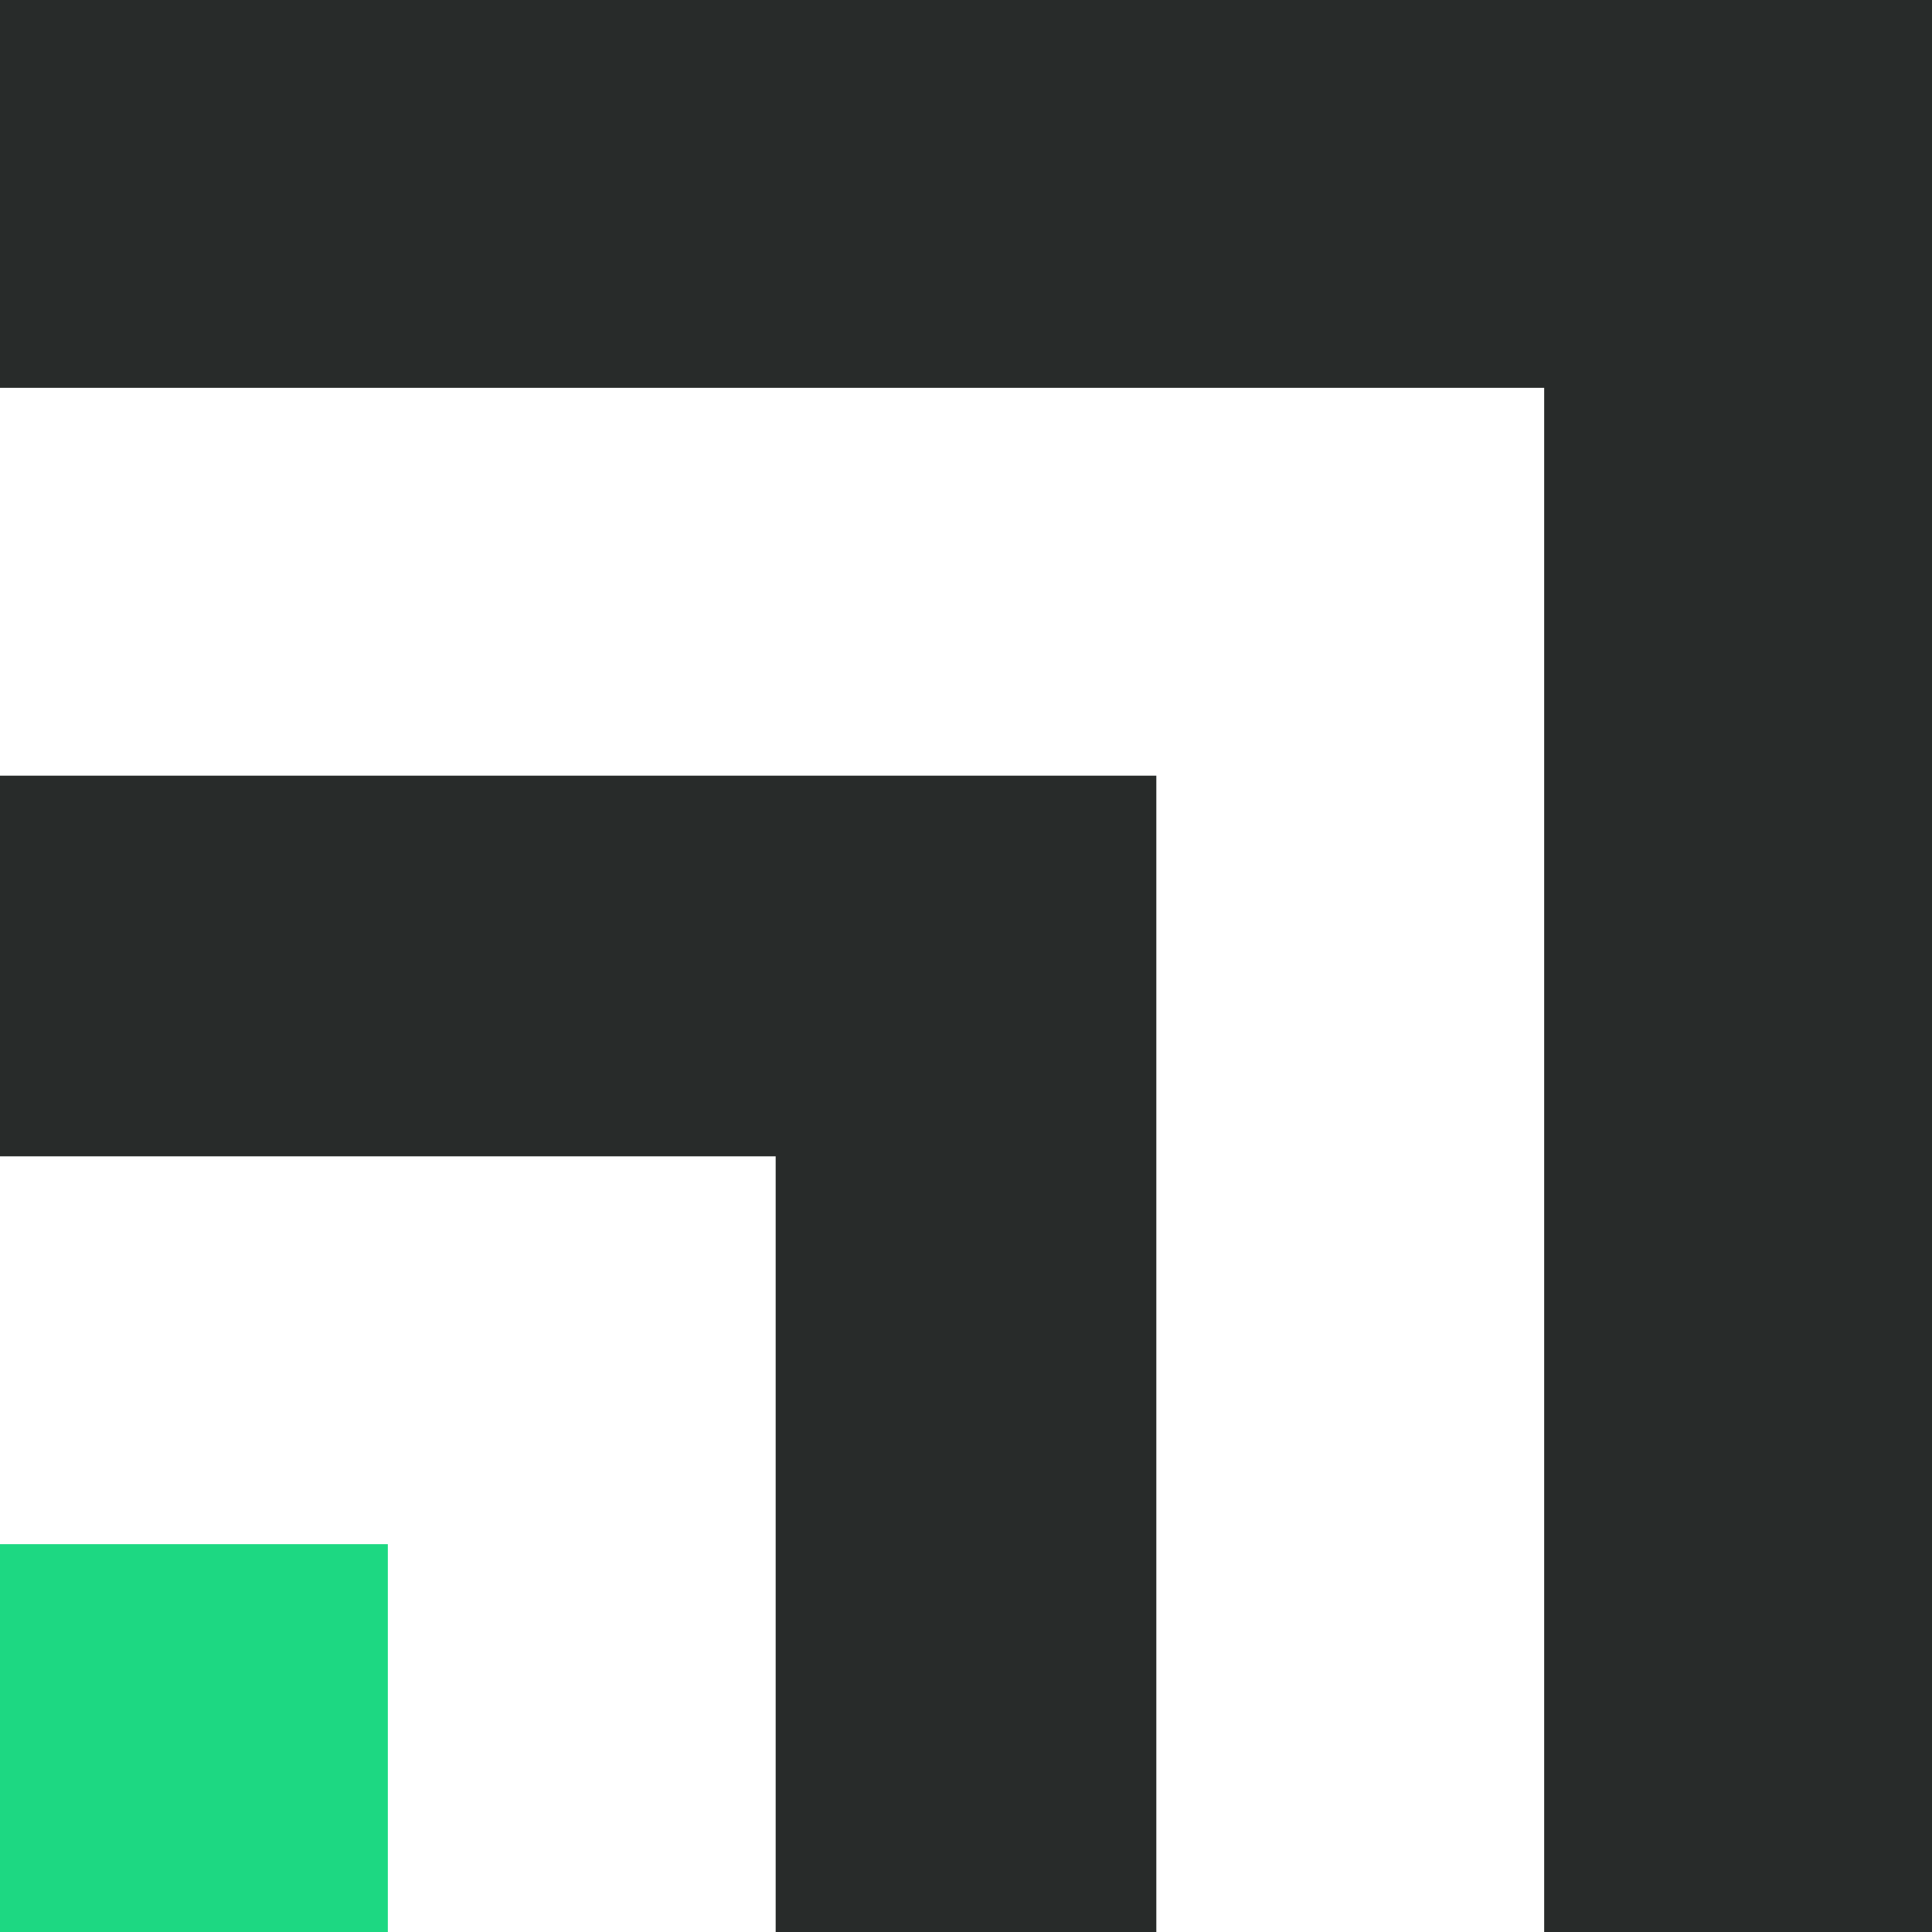
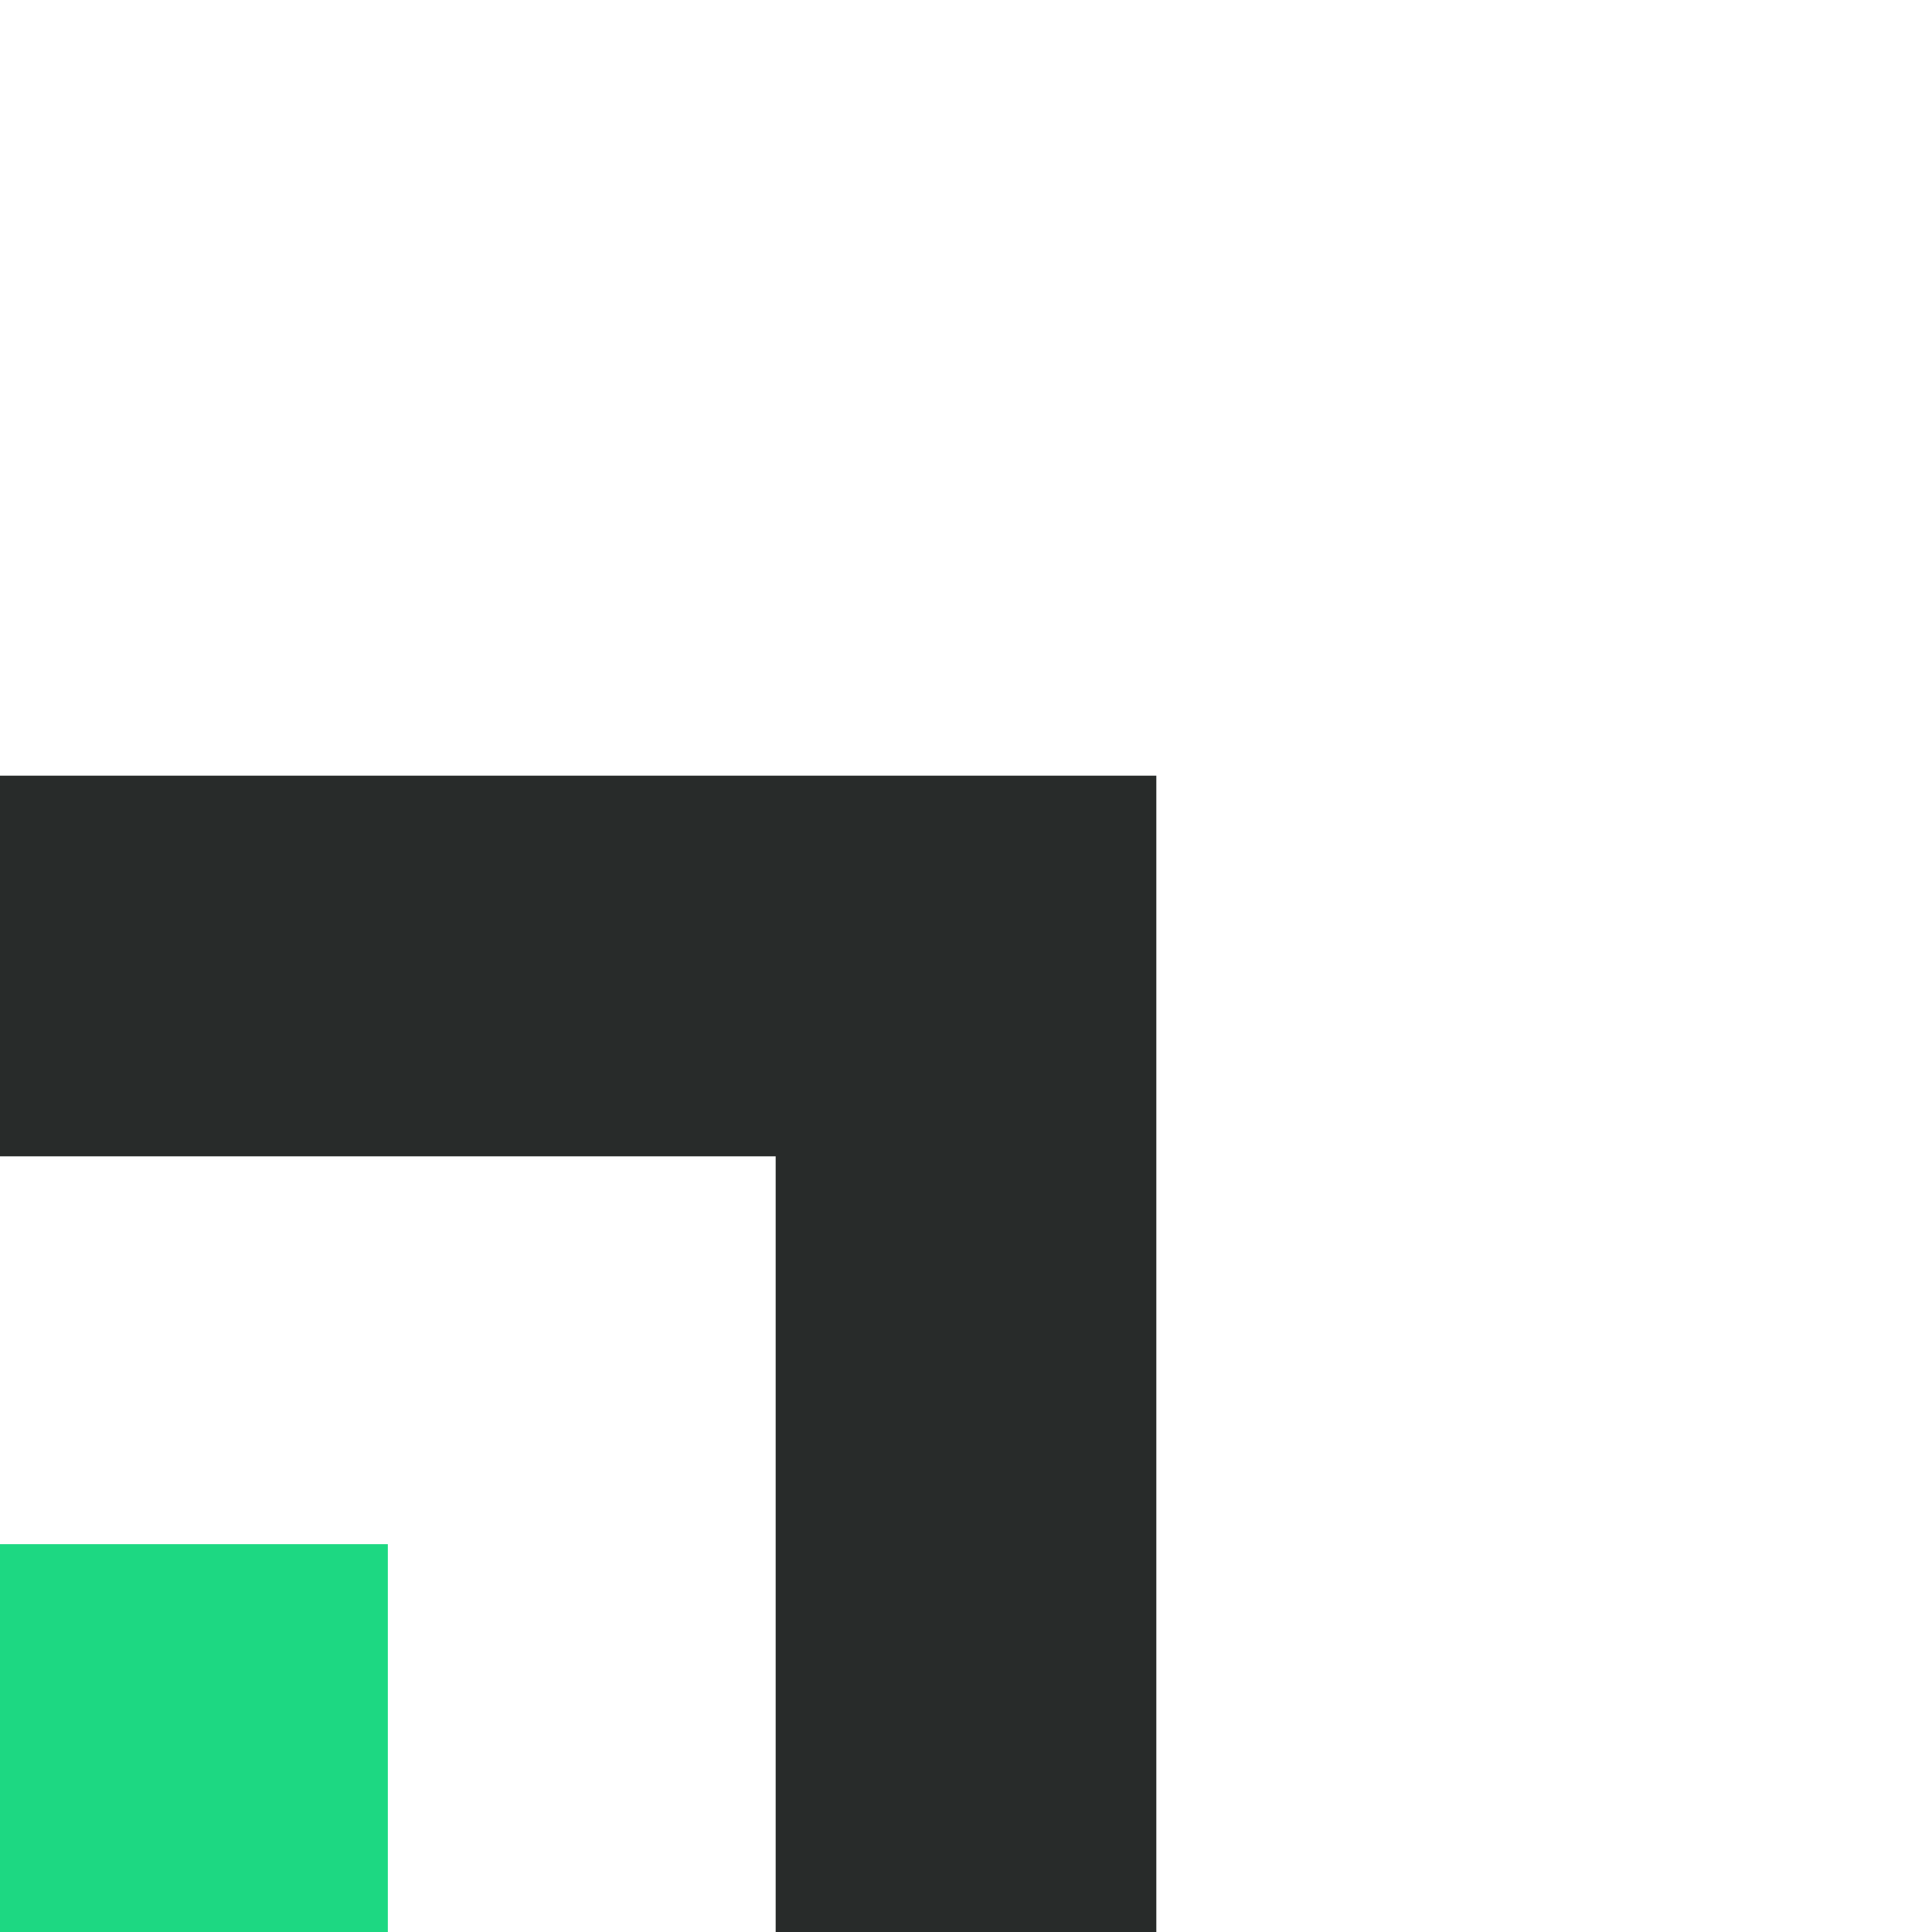
<svg xmlns="http://www.w3.org/2000/svg" id="Layer_2" version="1.1" viewBox="0 0 26.9 26.9">
  <defs>
    <style>
      .st0 {
        fill: #282b2a;
      }

      .st1 {
        fill: #1dd882;
      }
    </style>
  </defs>
  <g id="Layer_1-2">
    <g>
      <rect class="st1" y="21.5" width="5.4" height="5.4" />
      <g>
-         <polygon class="st0" points="21.5 0 16.1 0 10.8 0 5.4 0 0 0 0 5.4 5.4 5.4 10.8 5.4 16.1 5.4 21.5 5.4 21.5 10.8 21.5 16.1 21.5 21.5 21.5 26.9 26.9 26.9 26.9 21.5 26.9 16.1 26.9 10.8 26.9 5.4 26.9 0 21.5 0" />
        <polygon class="st0" points="5.4 10.8 0 10.8 0 16.1 5.4 16.1 10.8 16.1 10.8 21.5 10.8 26.9 16.1 26.9 16.1 21.5 16.1 16.1 16.1 10.8 10.8 10.8 5.4 10.8" />
      </g>
    </g>
  </g>
</svg>